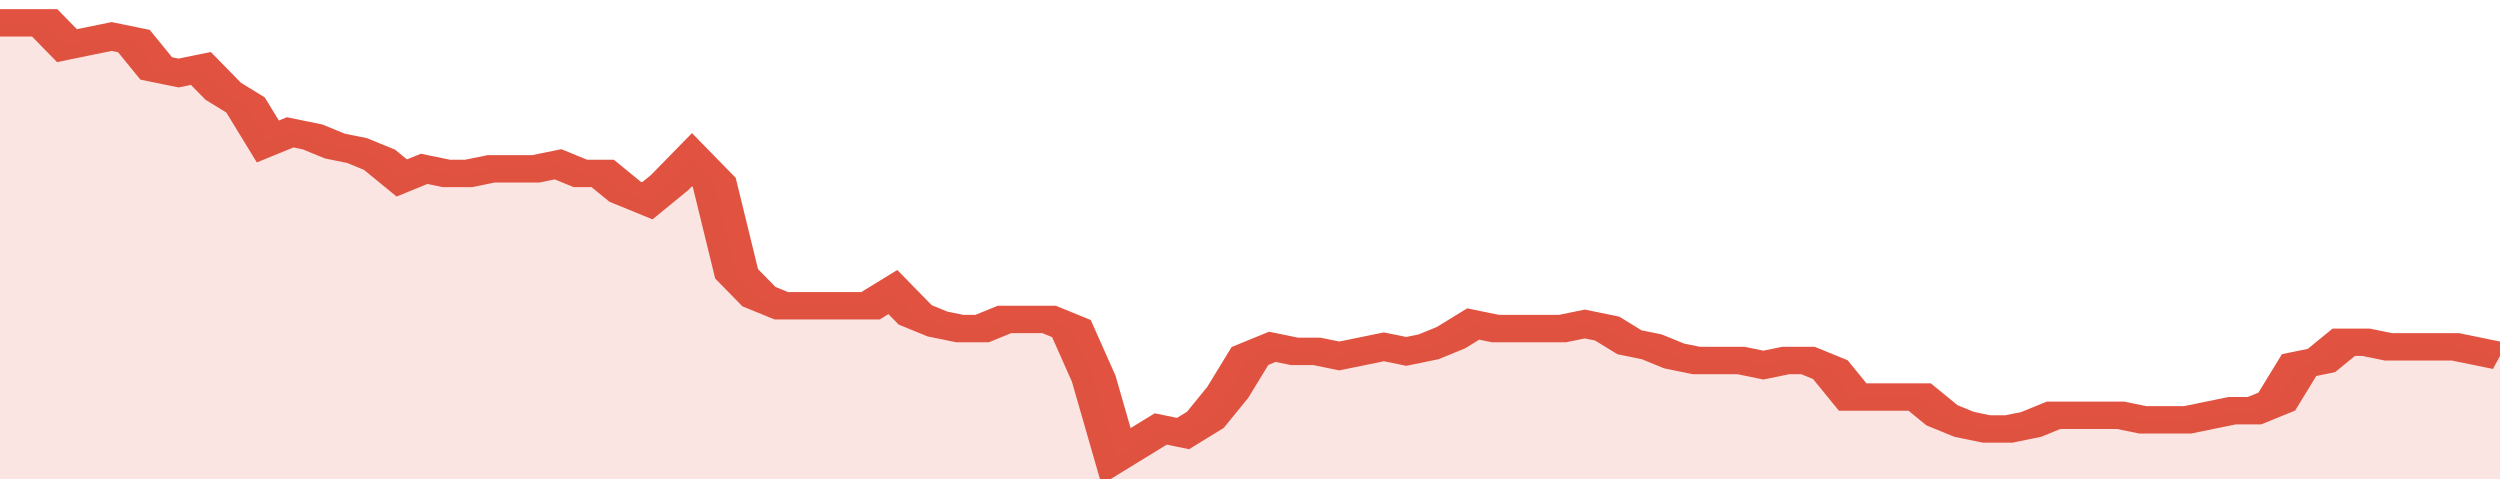
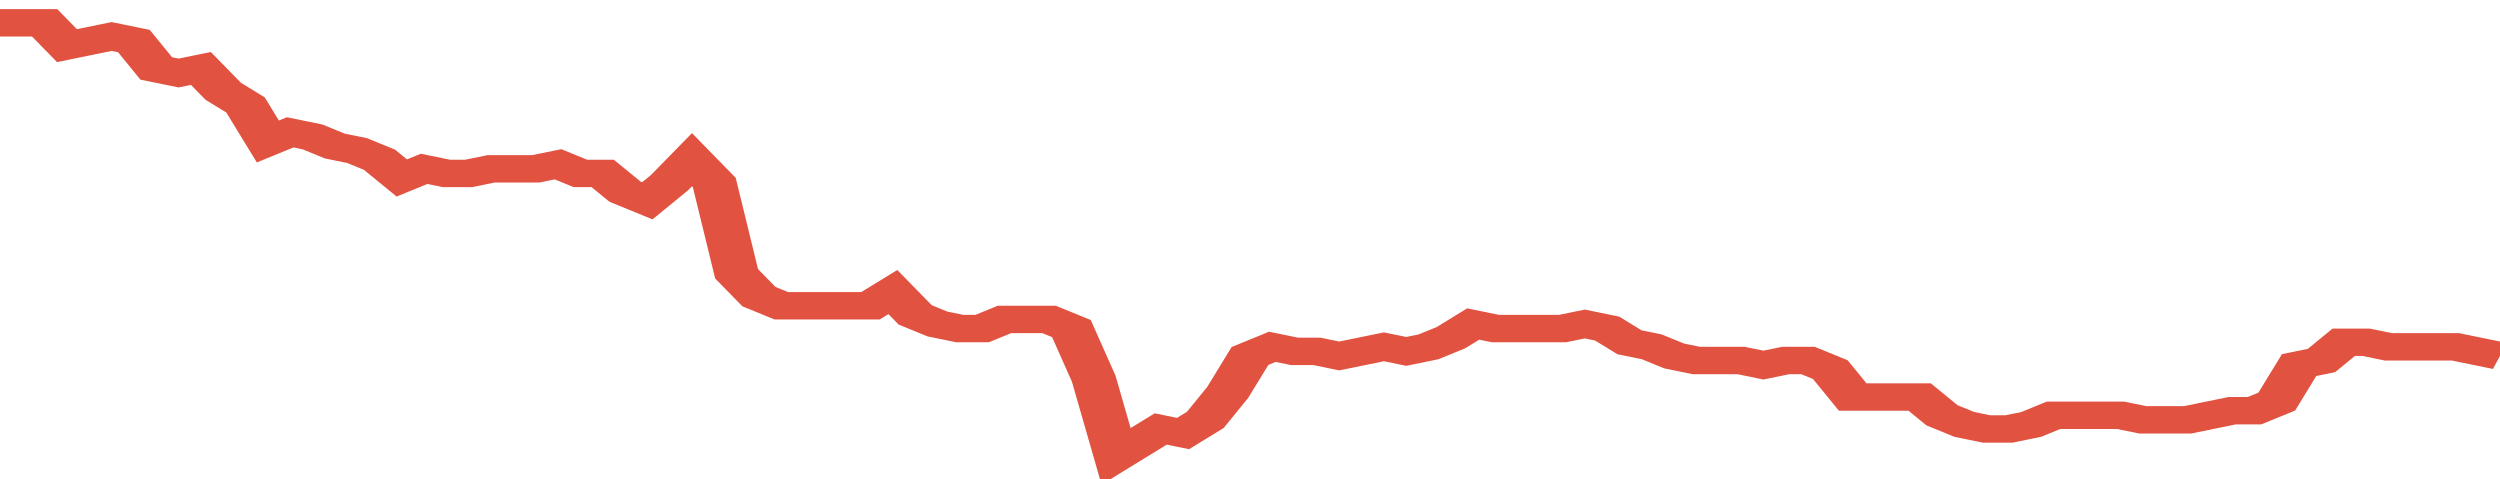
<svg xmlns="http://www.w3.org/2000/svg" viewBox="0 0 336 105" width="120" height="23" preserveAspectRatio="none">
  <polyline fill="none" stroke="#E15241" stroke-width="6" points="0, 5 3, 5 6, 5 9, 10 12, 9 15, 8 18, 9 21, 15 24, 16 27, 15 30, 20 33, 23 36, 31 39, 29 42, 30 45, 32 48, 33 51, 35 54, 39 57, 37 60, 38 63, 38 66, 37 69, 37 72, 37 75, 36 78, 38 81, 38 84, 42 87, 44 90, 40 93, 35 96, 40 99, 60 102, 65 105, 67 108, 67 111, 67 114, 67 117, 67 120, 64 123, 69 126, 71 129, 72 132, 72 135, 70 138, 70 141, 70 144, 72 147, 83 150, 100 153, 97 156, 94 159, 95 162, 92 165, 86 168, 78 171, 76 174, 77 177, 77 180, 78 183, 77 186, 76 189, 77 192, 76 195, 74 198, 71 201, 72 204, 72 207, 72 210, 72 213, 71 216, 72 219, 75 222, 76 225, 78 228, 79 231, 79 234, 79 237, 80 240, 79 243, 79 246, 81 249, 87 252, 87 255, 87 258, 87 261, 91 264, 93 267, 94 270, 94 273, 93 276, 91 279, 91 282, 91 285, 91 288, 92 291, 92 294, 92 297, 91 300, 90 303, 90 306, 88 309, 80 312, 79 315, 75 318, 75 321, 76 324, 76 327, 76 330, 76 333, 77 336, 78 336, 78 "> </polyline>
-   <polygon fill="#E15241" opacity="0.15" points="0, 105 0, 5 3, 5 6, 5 9, 10 12, 9 15, 8 18, 9 21, 15 24, 16 27, 15 30, 20 33, 23 36, 31 39, 29 42, 30 45, 32 48, 33 51, 35 54, 39 57, 37 60, 38 63, 38 66, 37 69, 37 72, 37 75, 36 78, 38 81, 38 84, 42 87, 44 90, 40 93, 35 96, 40 99, 60 102, 65 105, 67 108, 67 111, 67 114, 67 117, 67 120, 64 123, 69 126, 71 129, 72 132, 72 135, 70 138, 70 141, 70 144, 72 147, 83 150, 100 153, 97 156, 94 159, 95 162, 92 165, 86 168, 78 171, 76 174, 77 177, 77 180, 78 183, 77 186, 76 189, 77 192, 76 195, 74 198, 71 201, 72 204, 72 207, 72 210, 72 213, 71 216, 72 219, 75 222, 76 225, 78 228, 79 231, 79 234, 79 237, 80 240, 79 243, 79 246, 81 249, 87 252, 87 255, 87 258, 87 261, 91 264, 93 267, 94 270, 94 273, 93 276, 91 279, 91 282, 91 285, 91 288, 92 291, 92 294, 92 297, 91 300, 90 303, 90 306, 88 309, 80 312, 79 315, 75 318, 75 321, 76 324, 76 327, 76 330, 76 333, 77 336, 78 336, 105 " />
</svg>